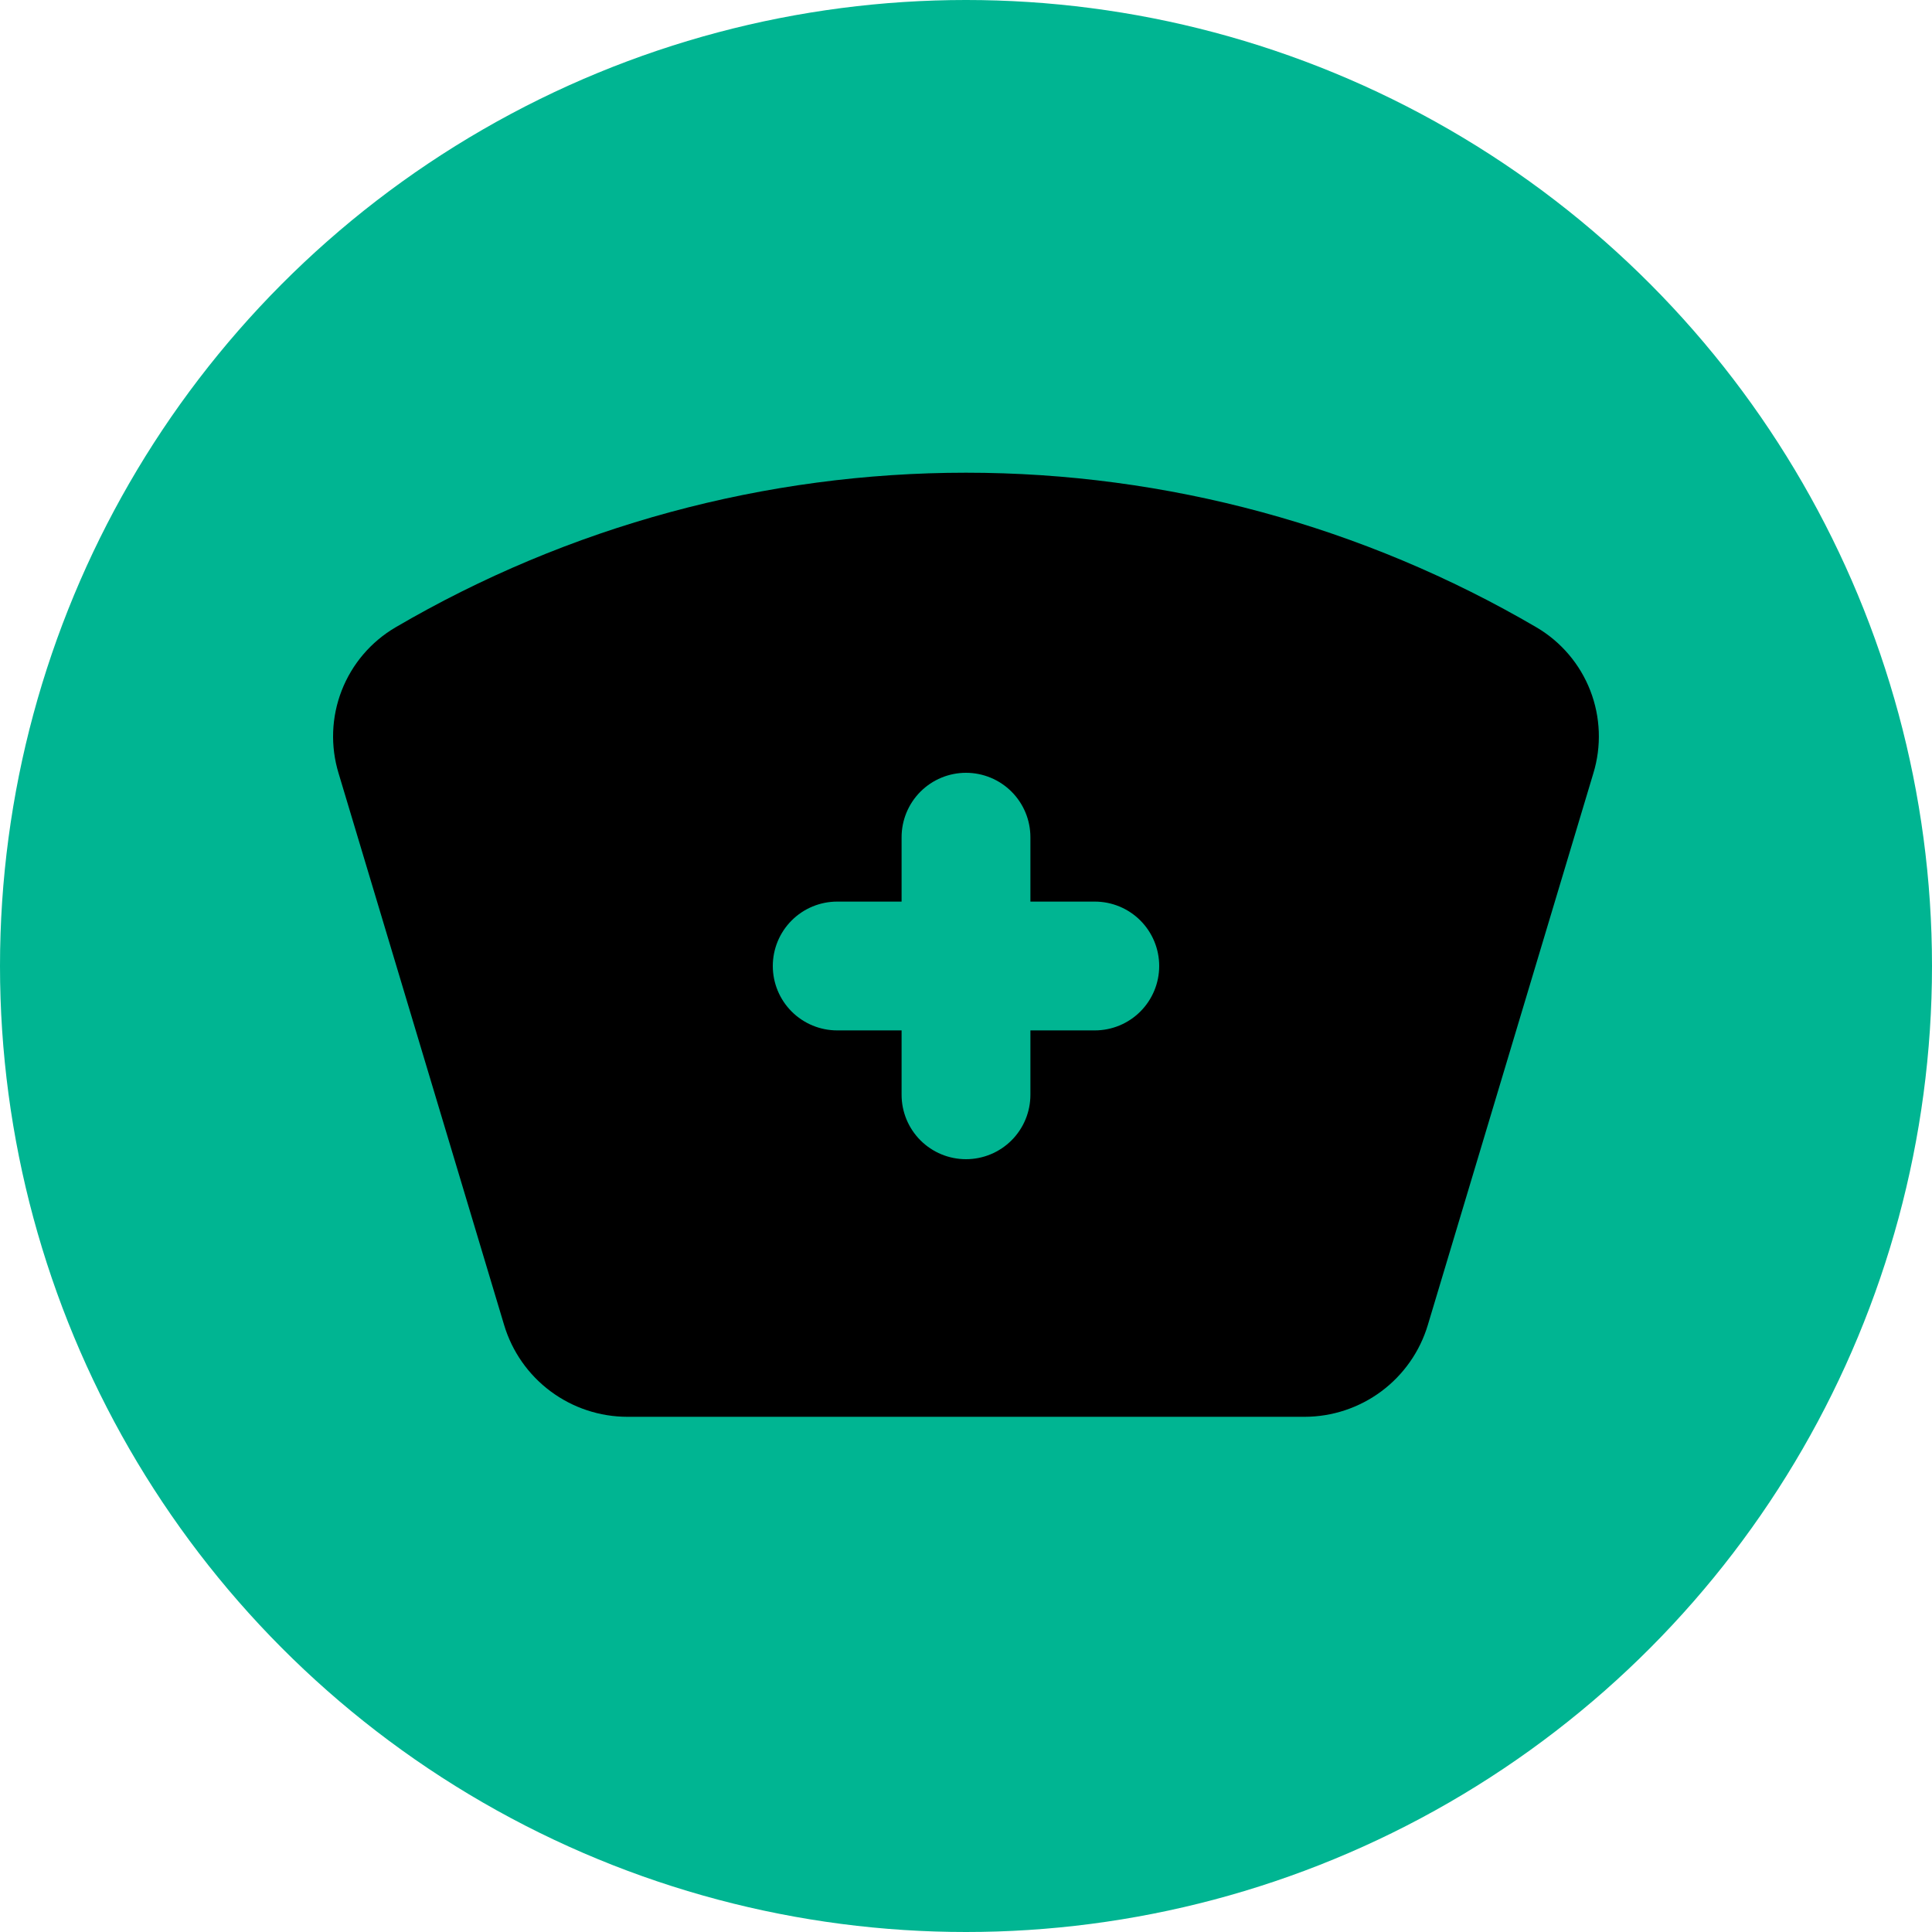
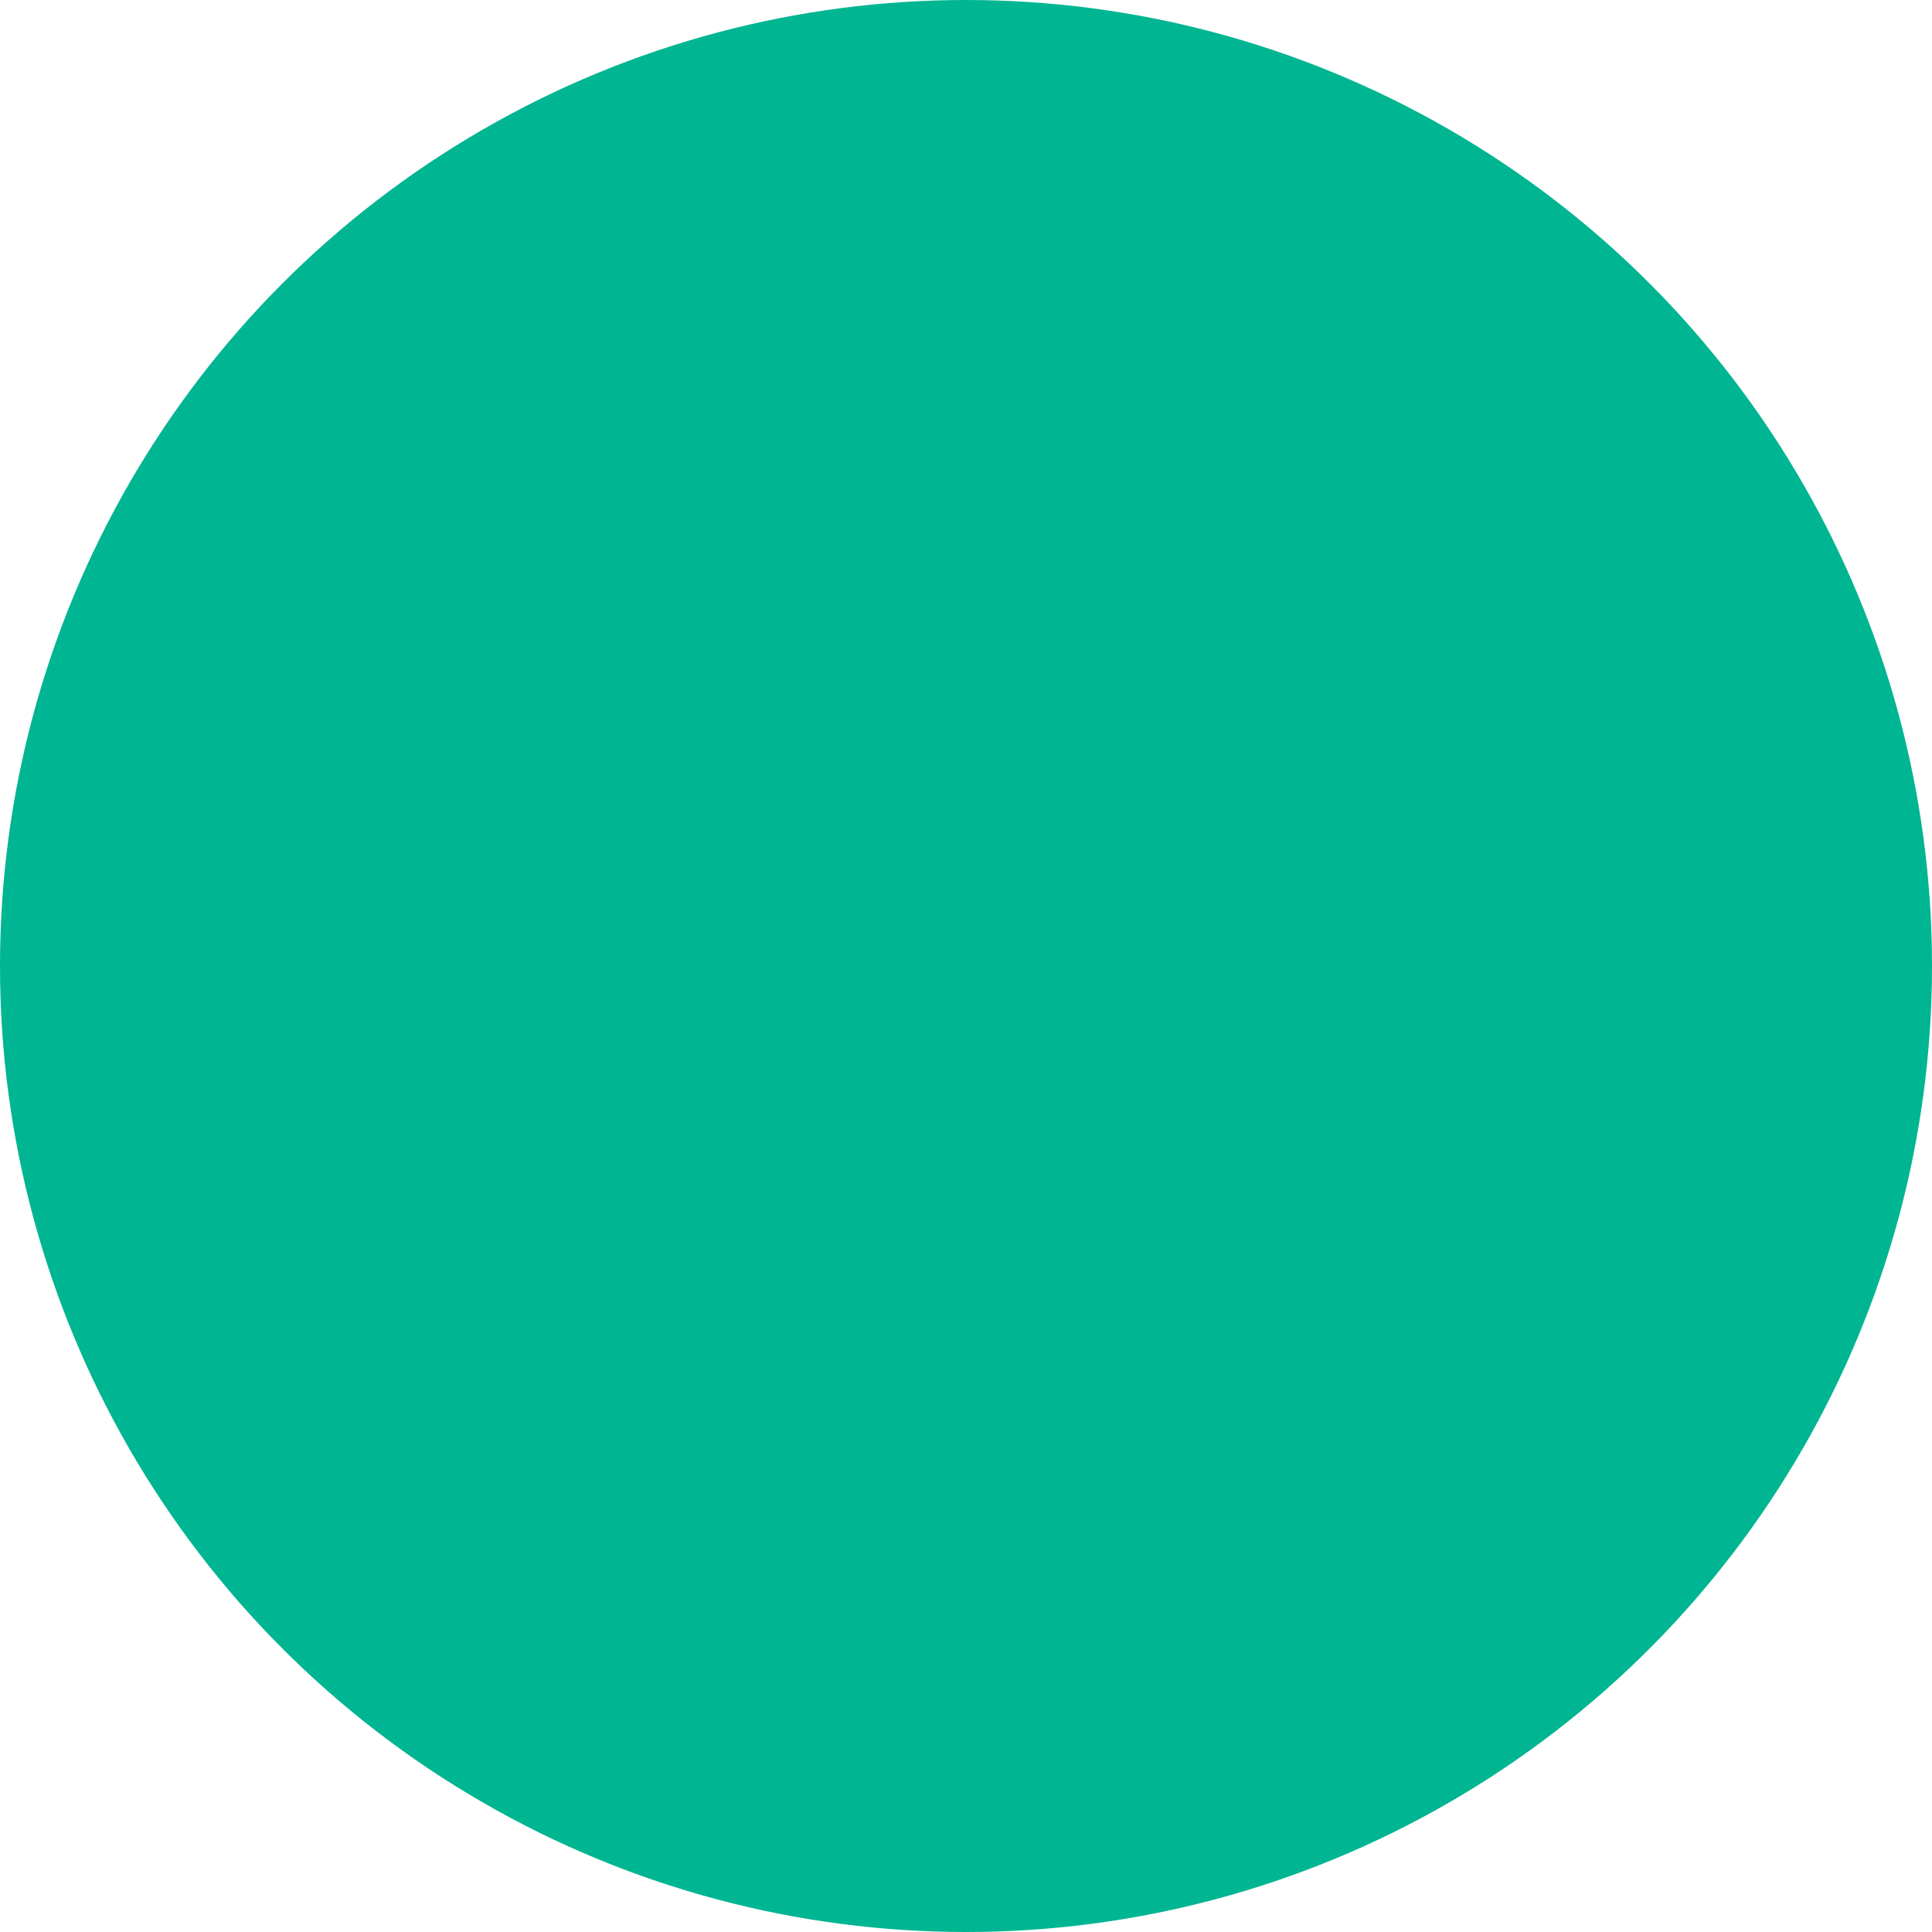
<svg xmlns="http://www.w3.org/2000/svg" width="140" height="140" viewBox="0 0 140 140" fill="none">
  <circle cx="70" cy="70" r="70" fill="#00B592" />
-   <path fill-rule="evenodd" clip-rule="evenodd" d="M28.649 45.467C41.192 38.124 55.465 34.254 70 34.254C84.535 34.254 98.808 38.124 111.351 45.467C113.124 46.513 114.493 48.124 115.238 50.042C115.983 51.961 116.061 54.074 115.458 56.042L103.465 96.017C102.888 97.938 101.708 99.622 100.099 100.82C98.49 102.017 96.538 102.665 94.533 102.667H45.472C43.465 102.667 41.511 102.02 39.9 100.822C38.289 99.624 37.108 97.939 36.531 96.017L24.537 56.042C23.935 54.074 24.013 51.96 24.759 50.042C25.505 48.123 26.875 46.512 28.649 45.467ZM56 70C56 68.762 56.492 67.575 57.367 66.7C58.242 65.825 59.429 65.333 60.667 65.333H65.333V60.667C65.333 59.429 65.825 58.242 66.7 57.367C67.575 56.492 68.762 56 70 56C71.238 56 72.425 56.492 73.3 57.367C74.175 58.242 74.667 59.429 74.667 60.667V65.333H79.333C80.571 65.333 81.758 65.825 82.633 66.7C83.508 67.575 84 68.762 84 70C84 71.238 83.508 72.425 82.633 73.3C81.758 74.175 80.571 74.667 79.333 74.667H74.667V79.333C74.667 80.571 74.175 81.758 73.3 82.633C72.425 83.508 71.238 84 70 84C68.762 84 67.575 83.508 66.7 82.633C65.825 81.758 65.333 80.571 65.333 79.333V74.667H60.667C59.429 74.667 58.242 74.175 57.367 73.3C56.492 72.425 56 71.238 56 70Z" fill="black" />
</svg>